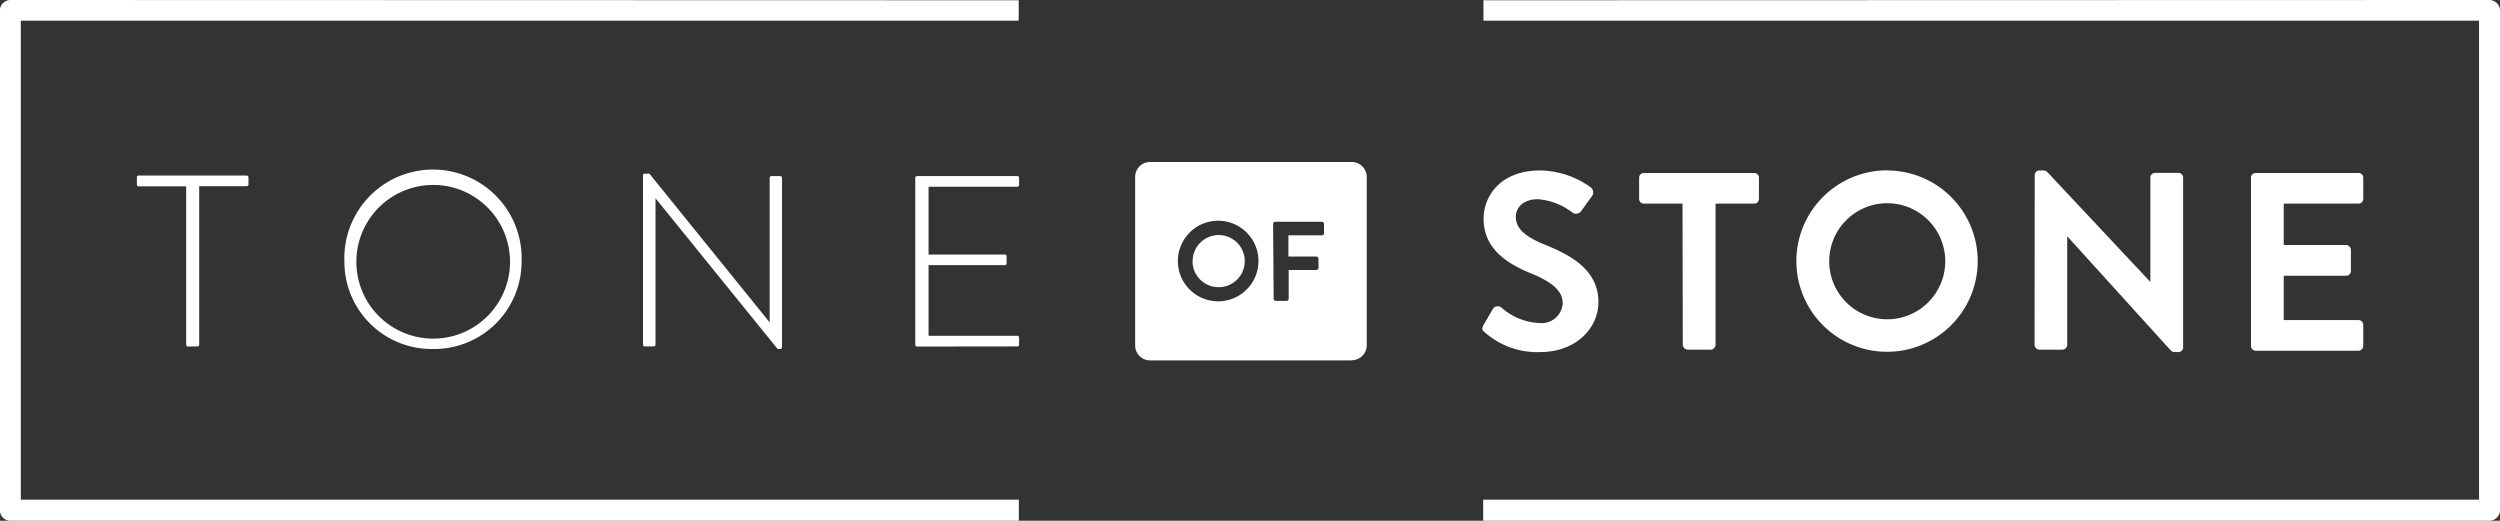
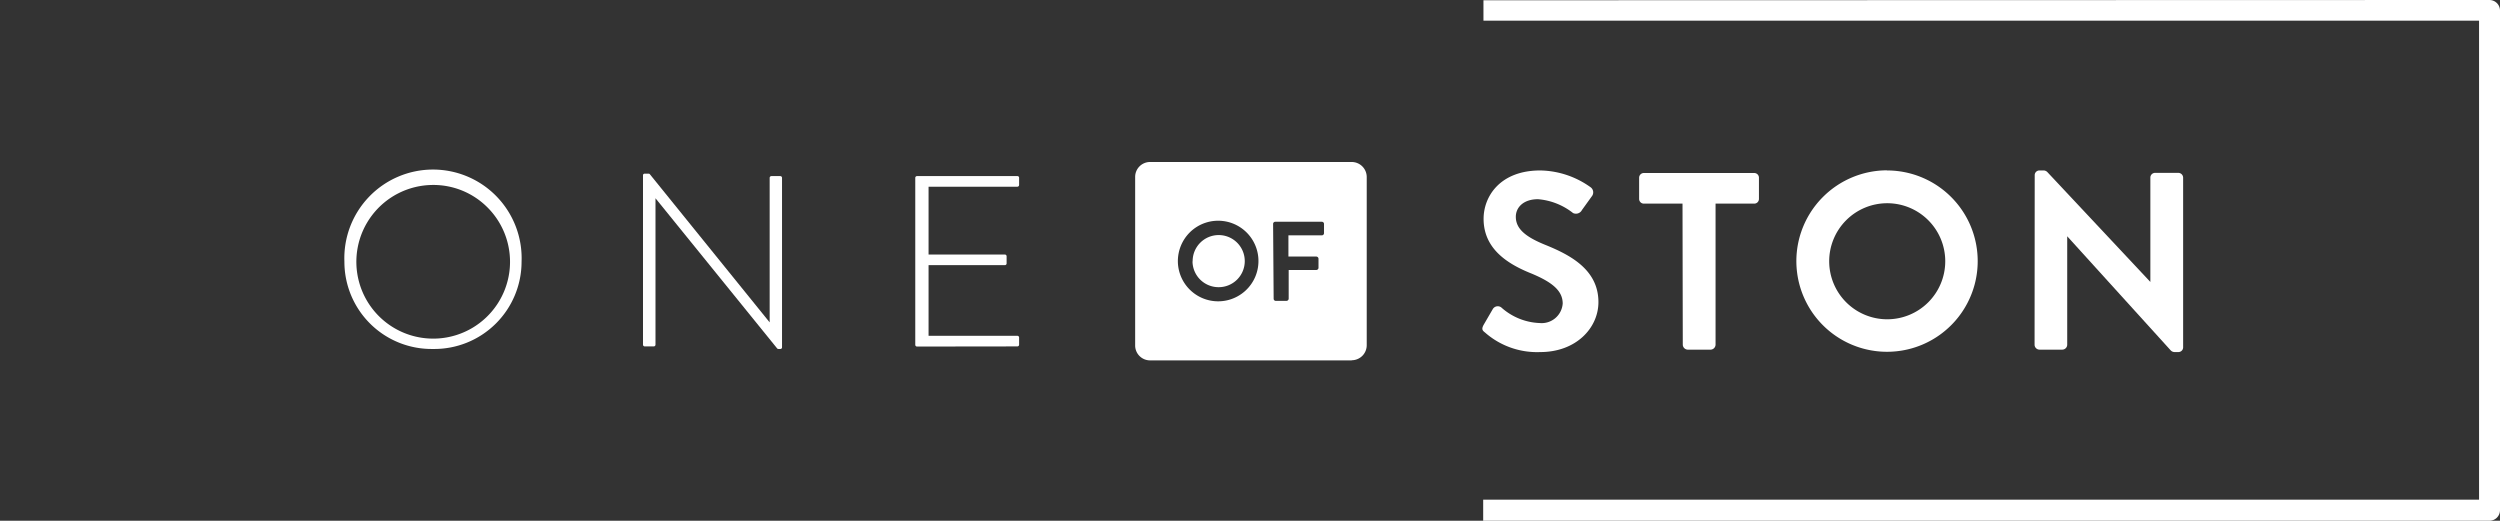
<svg xmlns="http://www.w3.org/2000/svg" width="186.12" height="38.77">
  <rect width="100%" height="100%" fill="#333333" stroke="none" />
  <g data-name="Vrstva 1" fill="#fff">
-     <path data-name="Path 1" d="M75.84.02v1.52H1.55V37.2h74.3v1.57H.78a.79.79 0 0 1-.79-.79V.78A.79.79 0 0 1 .79 0Z" />
    <path data-name="Path 2" d="M110.44.02v1.52h74.12V37.2h-74.14v1.57h74.9a.79.79 0 0 0 .8-.79V.78a.79.79 0 0 0-.8-.78Z" />
-     <path data-name="Path 3" d="M13.99 25.8a.13.13 0 0 1-.13-.13v-11.8h-3.54a.13.13 0 0 1-.13-.13v-.55a.13.13 0 0 1 .13-.12h8.05a.13.13 0 0 1 .13.12v.55a.13.13 0 0 1-.13.12h-3.54v11.8a.13.13 0 0 1-.13.13Z" />
    <path data-name="Path 4" d="M32.22 25.98a6.49 6.49 0 0 1-6.58-6.5 6.6 6.6 0 1 1 13.19 0 6.5 6.5 0 0 1-6.6 6.5Zm0-12.21a5.72 5.72 0 1 0 4.06 1.66 5.68 5.68 0 0 0-4.06-1.66Z" />
    <path data-name="Path 5" d="M57.95 25.98a.12.12 0 0 1-.1-.05L48.8 14.76v10.9a.13.13 0 0 1-.12.13H48a.13.13 0 0 1-.13-.13V13.03a.12.12 0 0 1 .13-.1h.28a.11.11 0 0 1 .1.04L57.3 24V13.23a.13.13 0 0 1 .13-.12h.67a.13.13 0 0 1 .12.12v12.64a.12.12 0 0 1-.12.11Z" />
    <path data-name="Path 6" d="M68.27 25.8a.13.13 0 0 1-.13-.13V13.23a.13.13 0 0 1 .12-.12h7.49a.12.12 0 0 1 .12.12v.54a.13.13 0 0 1-.12.13h-6.62v5.05h5.68a.13.13 0 0 1 .13.12v.55a.13.13 0 0 1-.13.12h-5.68V25h6.62a.13.13 0 0 1 .12.12v.55a.13.13 0 0 1-.12.12Z" />
    <path data-name="Path 7" d="M151.48 13.03a.35.35 0 0 1 .35-.34h.28a.4.4 0 0 1 .32.13l7.66 8.17v-7.76a.35.35 0 0 1 .36-.36h1.73a.36.36 0 0 1 .35.36v12.64a.35.35 0 0 1-.35.34h-.27a.4.4 0 0 1-.31-.13l-7.7-8.49v8.08a.37.37 0 0 1-.37.36h-1.7a.37.37 0 0 1-.36-.36Z" />
-     <path data-name="Path 8" d="M167.58 13.23a.35.35 0 0 1 .35-.35h7.65a.35.35 0 0 1 .36.35v1.58a.35.35 0 0 1-.36.35h-5.56v3.08h4.64a.37.37 0 0 1 .36.36v1.58a.36.36 0 0 1-.36.35h-4.64v3.3h5.56a.36.36 0 0 1 .36.34v1.58a.36.36 0 0 1-.36.36h-7.65a.36.36 0 0 1-.35-.36Z" />
-     <path data-name="Path 9" d="M110.55 24.75c-.2-.15-.26-.26-.1-.56l.68-1.17a.43.43 0 0 1 .64-.13 4.53 4.53 0 0 0 2.86 1.16 1.57 1.57 0 0 0 1.71-1.45c0-.96-.79-1.6-2.36-2.25-1.77-.71-3.53-1.84-3.53-4.06 0-1.67 1.23-3.6 4.22-3.6a6.6 6.6 0 0 1 3.76 1.26.47.47 0 0 1 .11.62l-.77 1.07a.5.5 0 0 1-.66.22 4.84 4.84 0 0 0-2.61-1.03c-1.07 0-1.65.6-1.65 1.31 0 .88.7 1.49 2.22 2.1 1.82.74 3.93 1.83 3.93 4.25 0 1.94-1.68 3.72-4.32 3.72a5.86 5.86 0 0 1-4.13-1.46Z" />
+     <path data-name="Path 9" d="M110.55 24.75c-.2-.15-.26-.26-.1-.56l.68-1.17a.43.43 0 0 1 .64-.13 4.53 4.53 0 0 0 2.86 1.16 1.57 1.57 0 0 0 1.71-1.45c0-.96-.79-1.6-2.36-2.25-1.77-.71-3.53-1.84-3.53-4.06 0-1.67 1.23-3.6 4.22-3.6a6.6 6.6 0 0 1 3.76 1.26.47.47 0 0 1 .11.62l-.77 1.07a.5.5 0 0 1-.66.22 4.84 4.84 0 0 0-2.61-1.03c-1.07 0-1.65.6-1.65 1.31 0 .88.7 1.49 2.22 2.1 1.82.74 3.93 1.83 3.93 4.25 0 1.94-1.68 3.72-4.32 3.72a5.86 5.86 0 0 1-4.13-1.46" />
    <path data-name="Path 10" d="M125.26 15.16h-2.87a.35.35 0 0 1-.36-.35v-1.58a.35.35 0 0 1 .36-.35h8.2a.35.35 0 0 1 .36.35v1.58a.35.35 0 0 1-.36.35h-2.87v10.5a.38.38 0 0 1-.35.37h-1.73a.38.38 0 0 1-.36-.36Z" />
    <path data-name="Path 11" d="M140.48 12.69a6.75 6.75 0 1 1-4.78 1.99 6.76 6.76 0 0 1 4.78-2Zm0 11.08a4.32 4.32 0 1 0-4.3-4.3 4.32 4.32 0 0 0 4.3 4.3Z" />
    <path data-name="Path 12" d="M100.63 26.83h-15a1.11 1.11 0 0 1-1.12-1.1V13.17a1.11 1.11 0 0 1 1.12-1.11h15a1.12 1.12 0 0 1 1.12 1.11v12.54a1.12 1.12 0 0 1-1.12 1.11Zm-12.94-7.37a3 3 0 1 0 .88-2.15 3.02 3.02 0 0 0-.88 2.15Zm1.1 0a1.94 1.94 0 1 1 1.92 1.92 1.94 1.94 0 0 1-1.93-1.92Zm6.03 2.78a.16.16 0 0 0 .16.16h.79a.17.17 0 0 0 .17-.16V20.1H98a.17.17 0 0 0 .16-.15v-.69a.17.17 0 0 0-.17-.16h-2.07v-1.58h2.5a.16.16 0 0 0 .15-.16v-.69a.16.16 0 0 0-.16-.16h-3.47a.16.16 0 0 0-.16.16Z" />
  </g>
</svg>